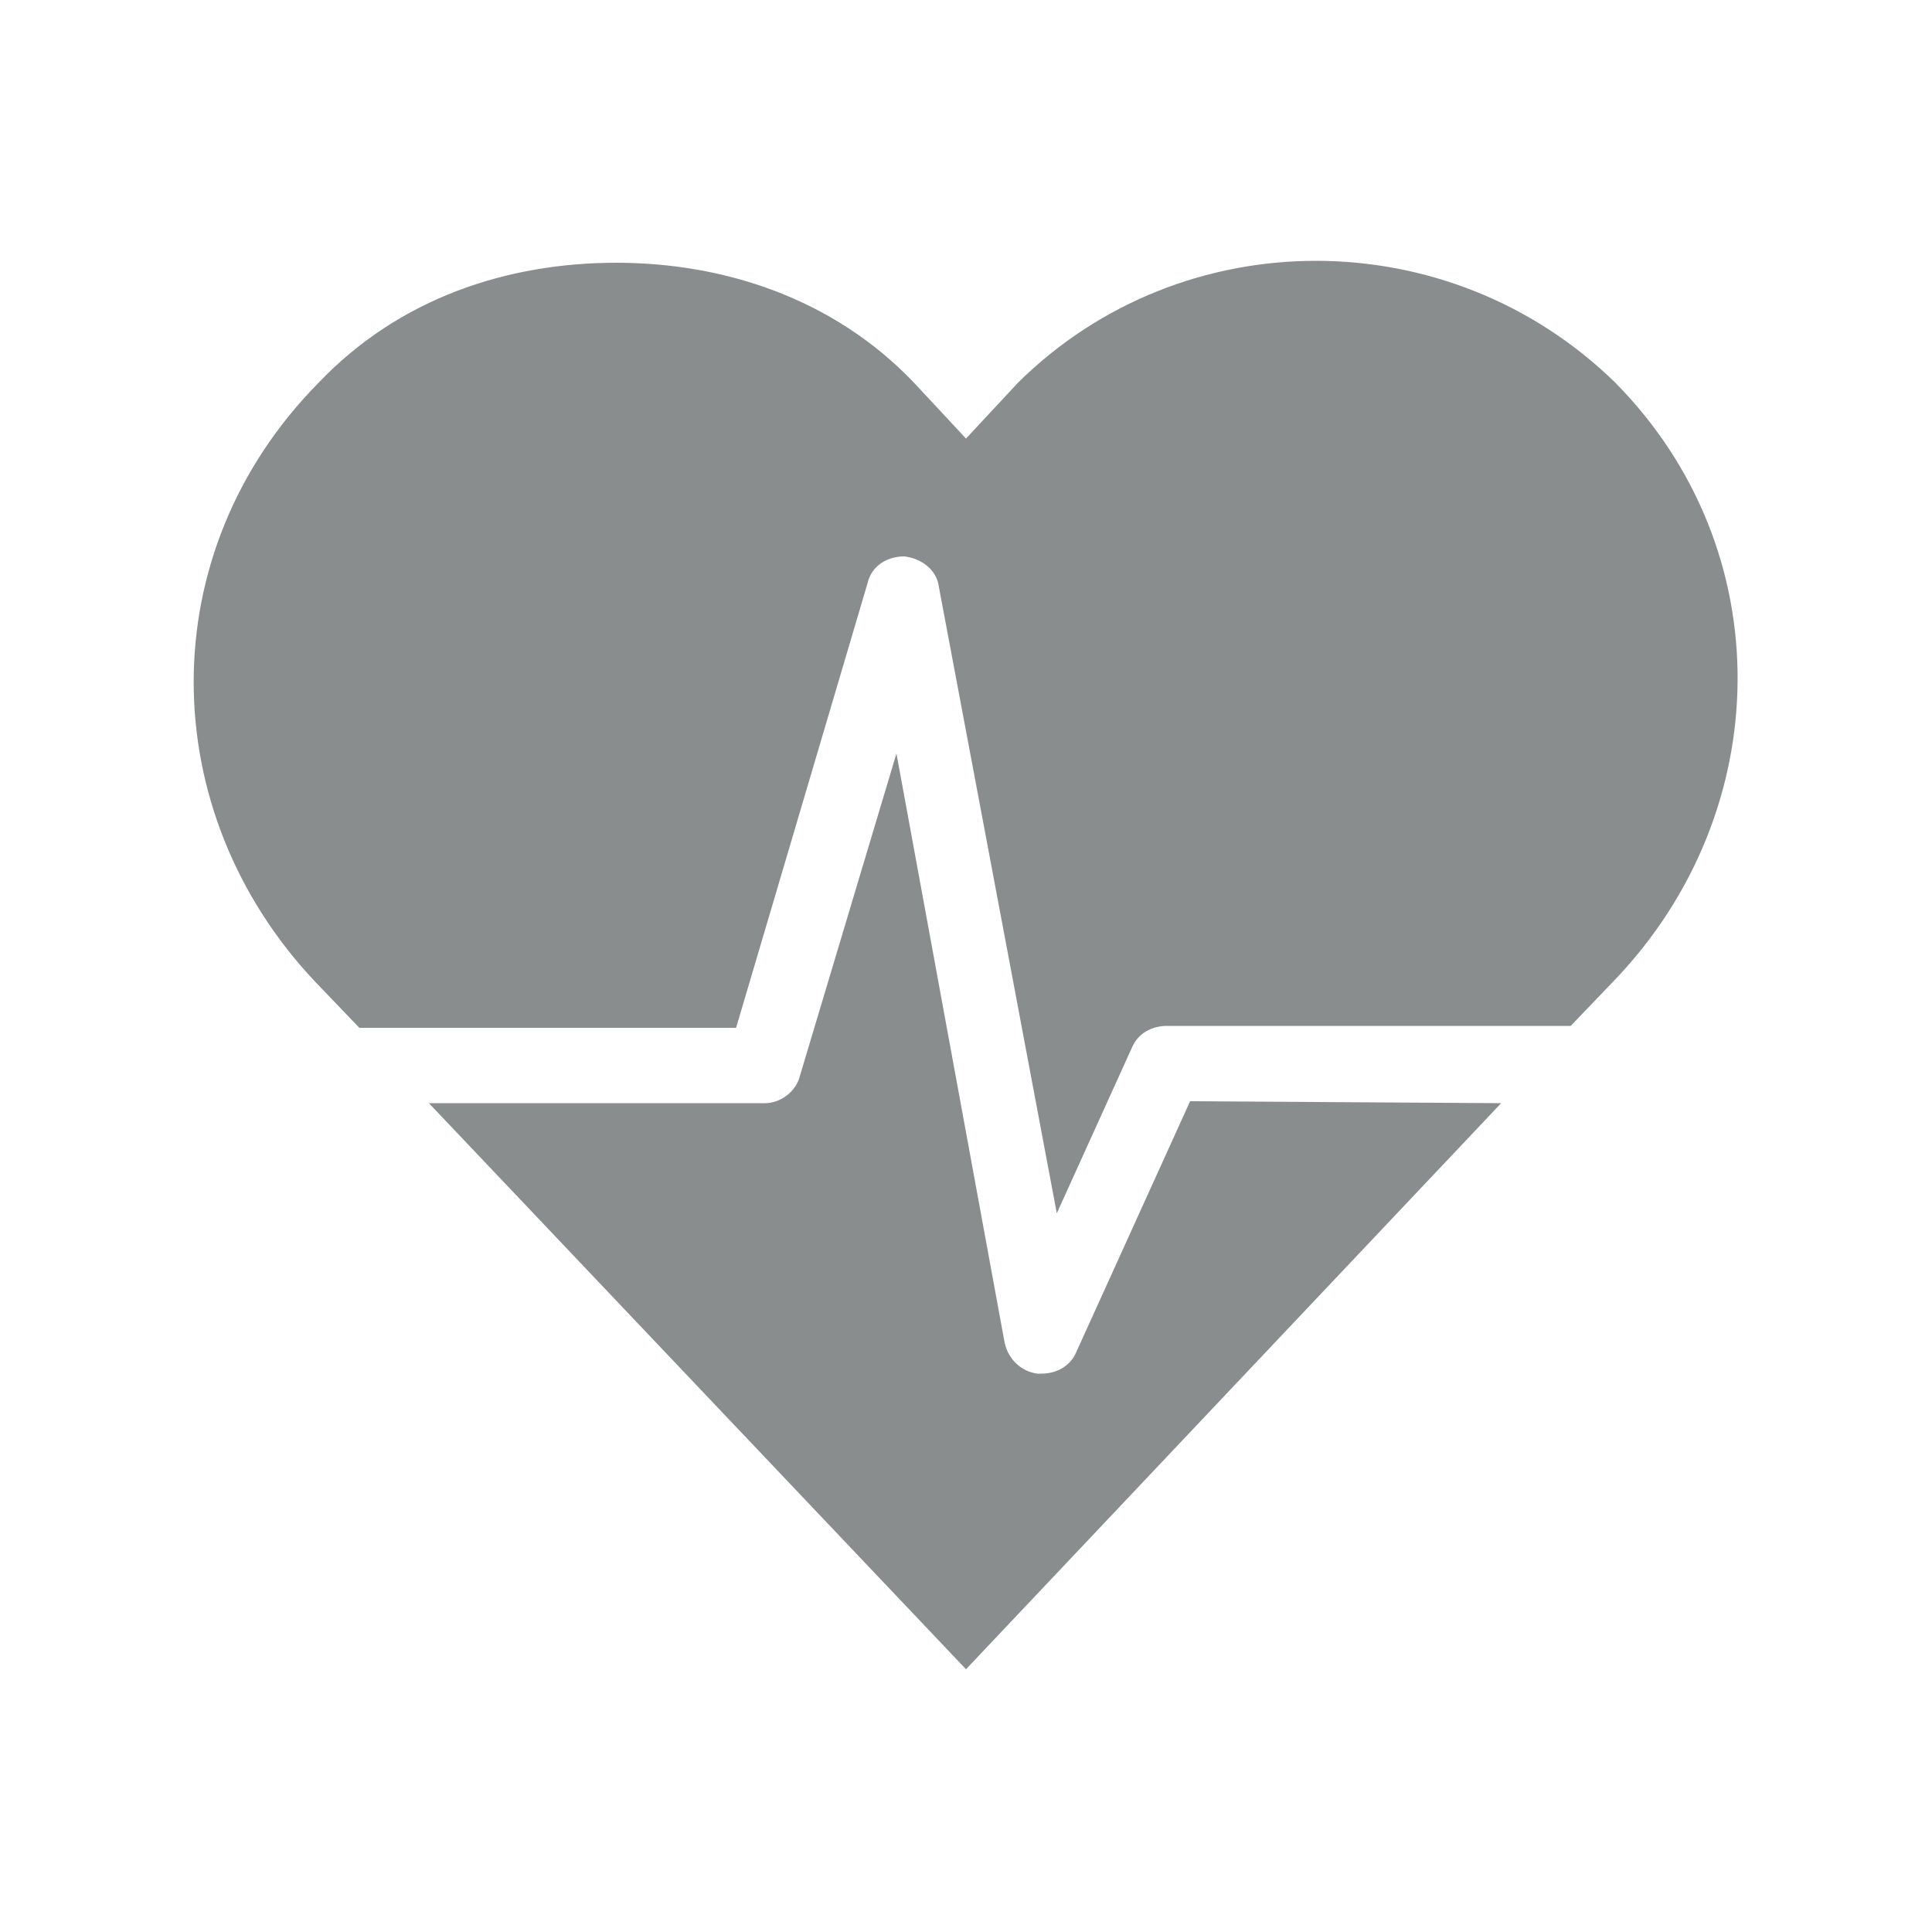
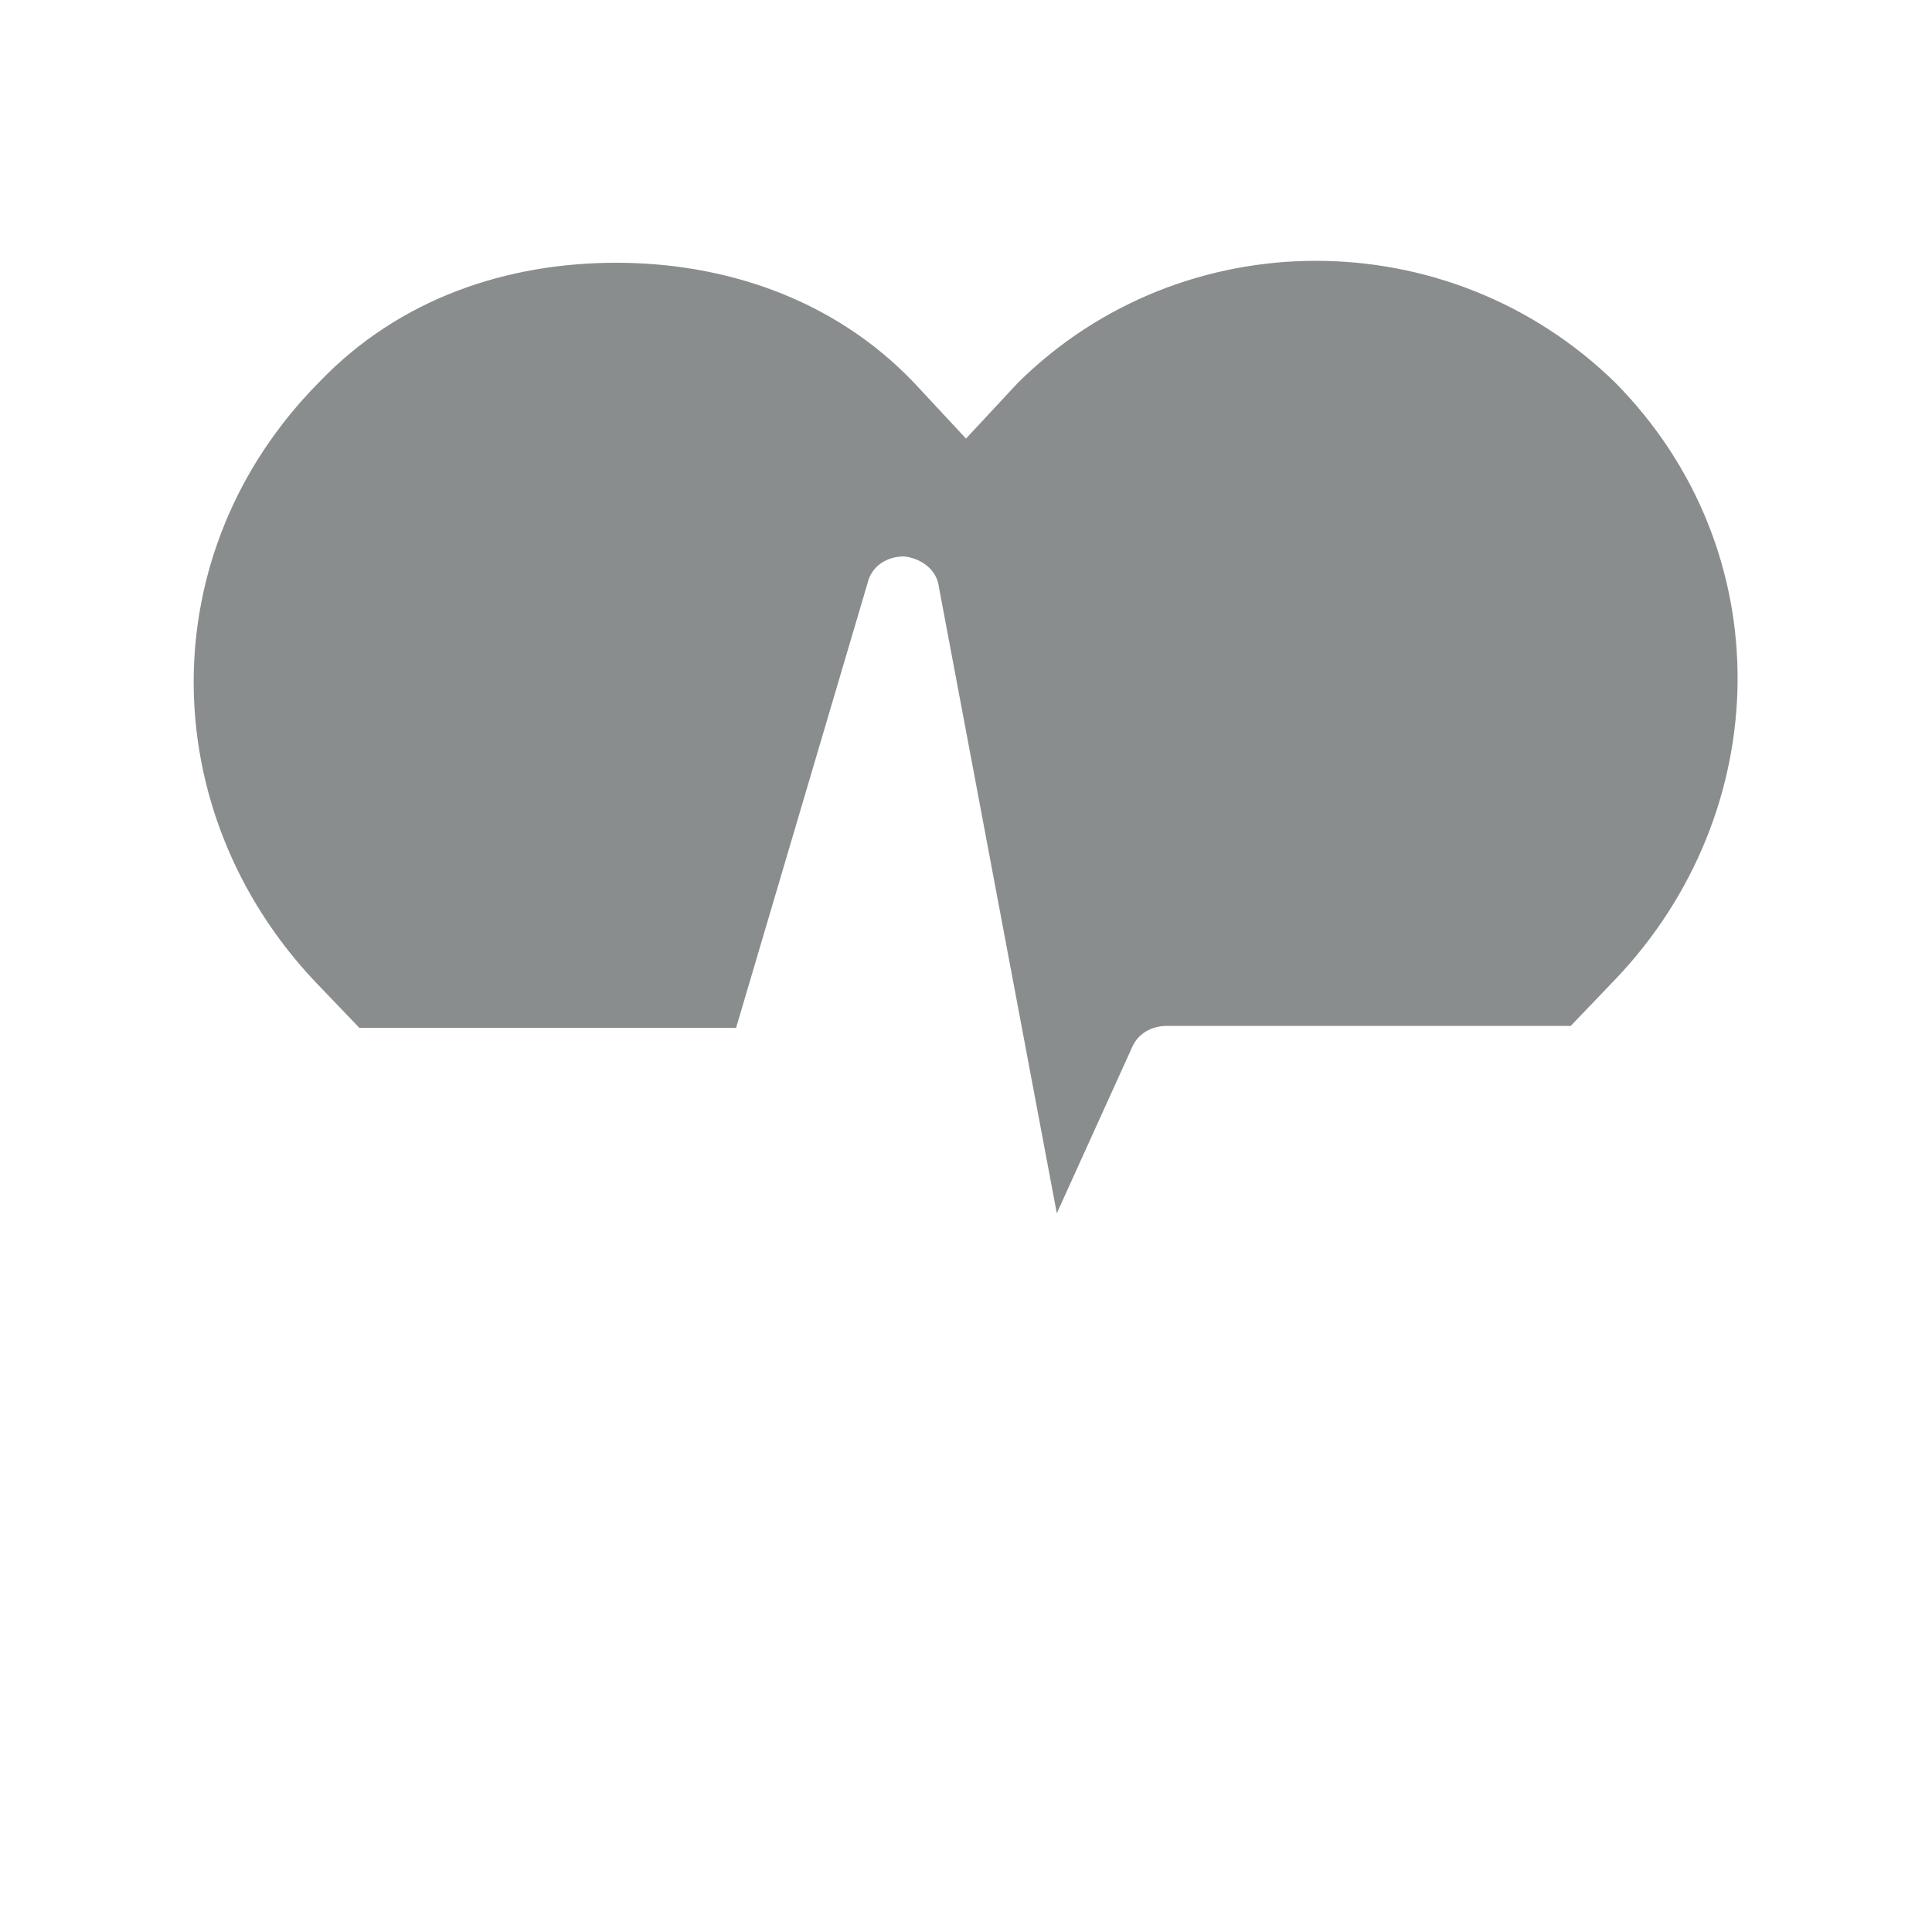
<svg xmlns="http://www.w3.org/2000/svg" version="1.1" id="Layer_1" x="0" y="0" viewBox="0 0 100 100" xml:space="preserve">
  <style>.st0{fill:#898d8d}</style>
  <path class="st0" d="M18.6 53.2h19.5l6.8-23c.2-.9 1-1.4 1.9-1.4.9.1 1.7.7 1.8 1.6l6.1 32.4 3.9-8.6c.3-.7 1-1.1 1.8-1.1h20.9l2.3-2.4c8.3-8.7 8.6-22.2 0-30.9-8.6-8.4-22.4-8.4-30.9 0L50 22.7l-2.7-2.9c-4.2-4.4-9.9-6.2-15.4-6.2-5.6 0-11.2 1.8-15.4 6.2-8.7 8.8-8.5 22.2-.2 31z" />
-   <path class="st0" d="m61.6 57-5.9 13c-.3.7-1 1.1-1.8 1.1h-.2c-.8-.1-1.5-.7-1.7-1.6L46.4 39l-5 16.7c-.2.8-1 1.4-1.8 1.4H22.2L50 86.4l27.7-29.3z" />
</svg>